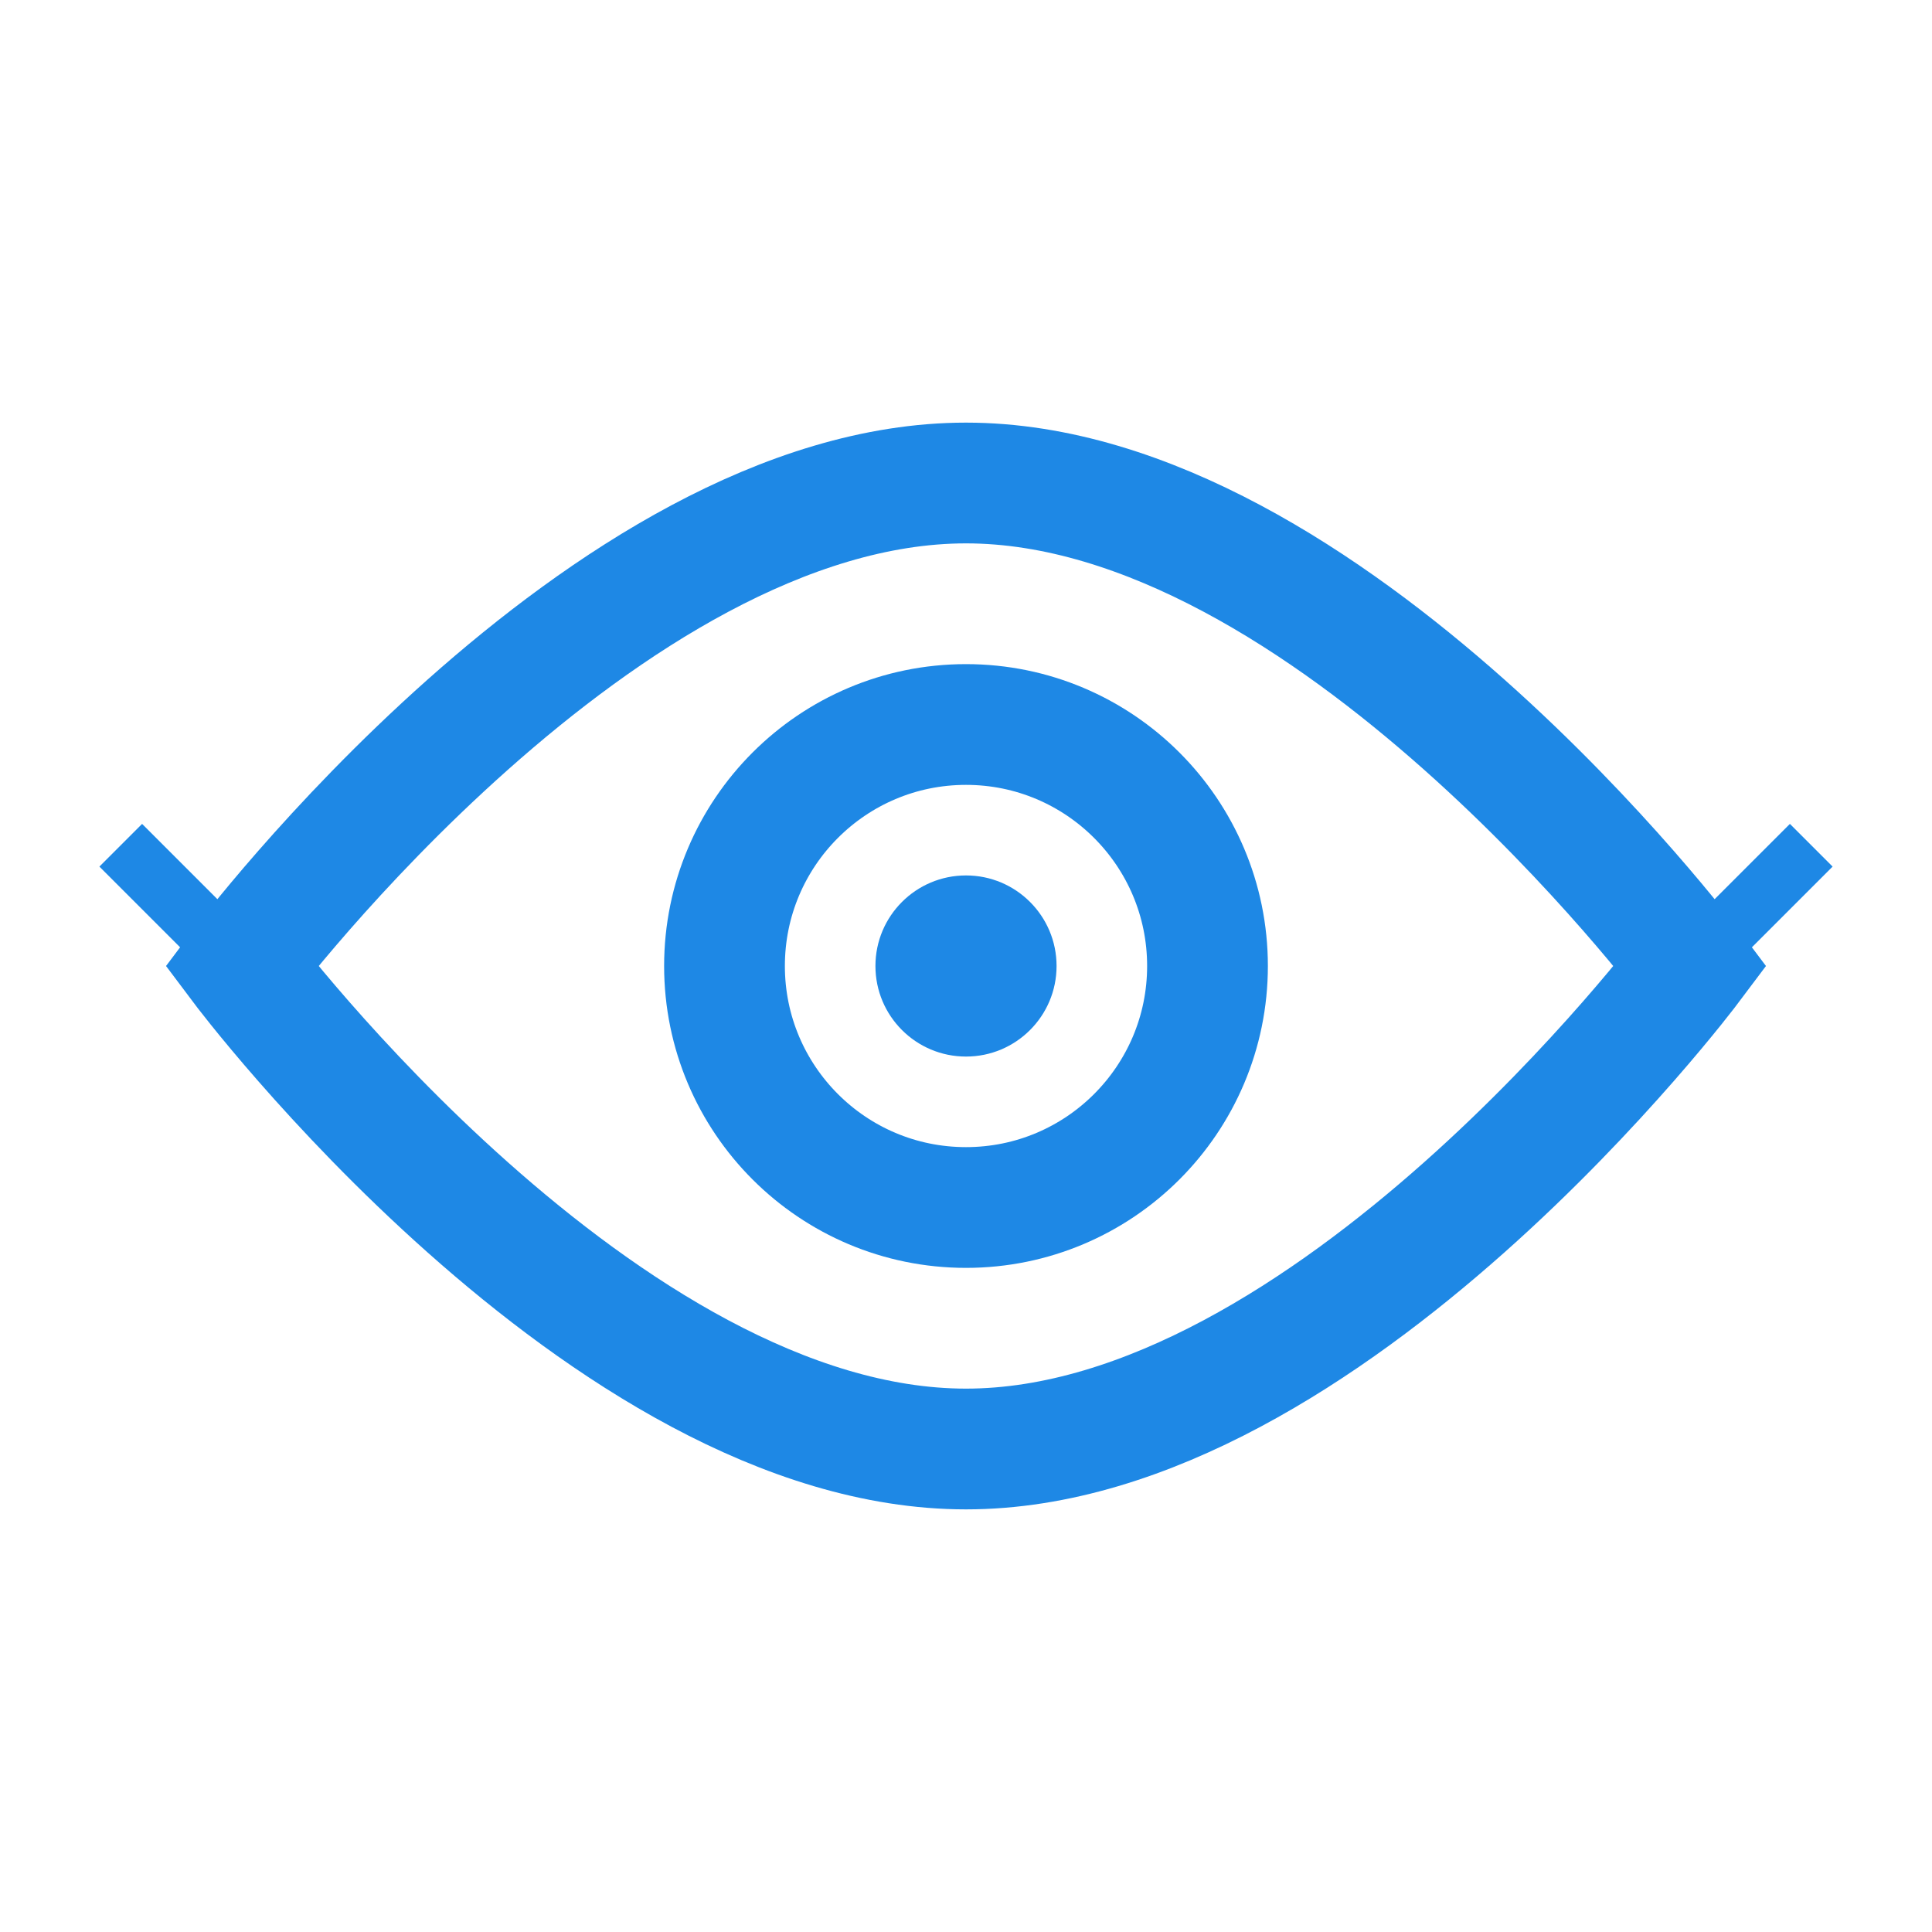
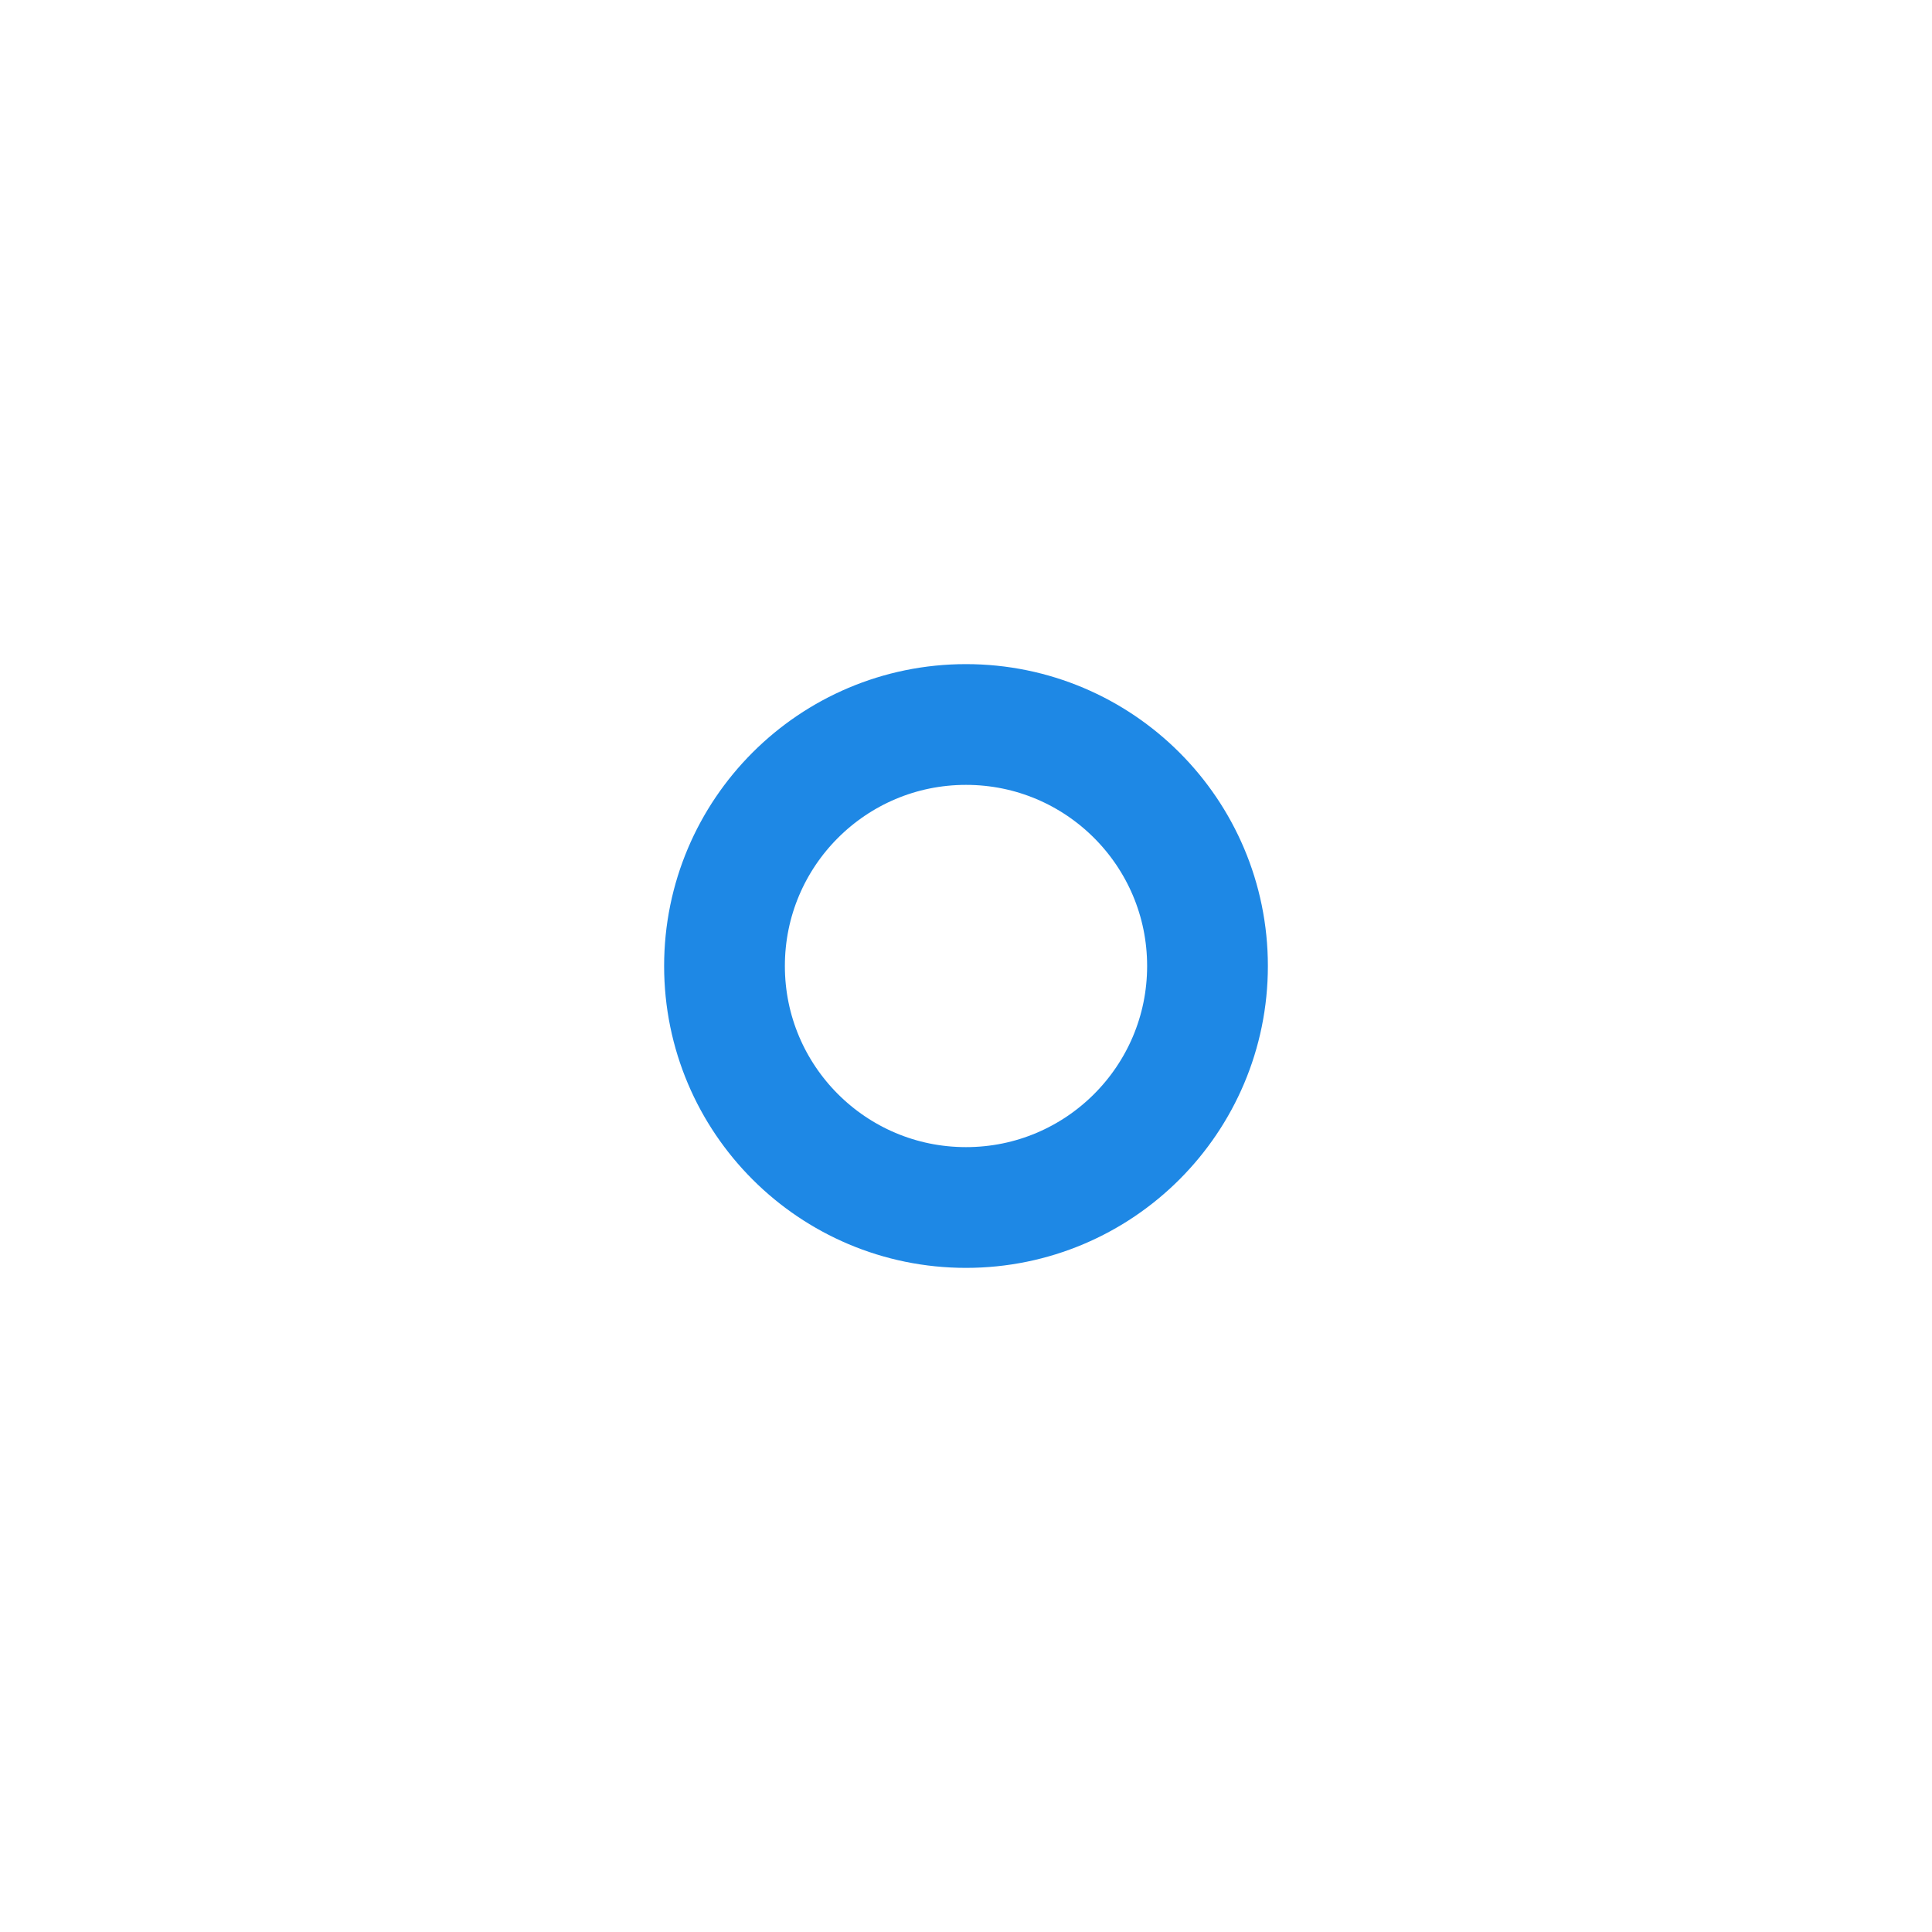
<svg xmlns="http://www.w3.org/2000/svg" width="64" height="64" viewBox="0 0 64 64" fill="none">
-   <path d="M8 32C8 32 20 16 32 16C44 16 56 32 56 32C56 32 44 48 32 48C20 48 8 32 8 32Z" stroke="#1e88e5" stroke-width="4" fill="none" />
  <circle cx="32" cy="32" r="8" stroke="#1e88e5" stroke-width="4" fill="none" />
-   <circle cx="32" cy="32" r="3" fill="#1e88e5" />
-   <path d="M4 28L12 36" stroke="#1e88e5" stroke-width="2" />
-   <path d="M60 28L52 36" stroke="#1e88e5" stroke-width="2" />
</svg>